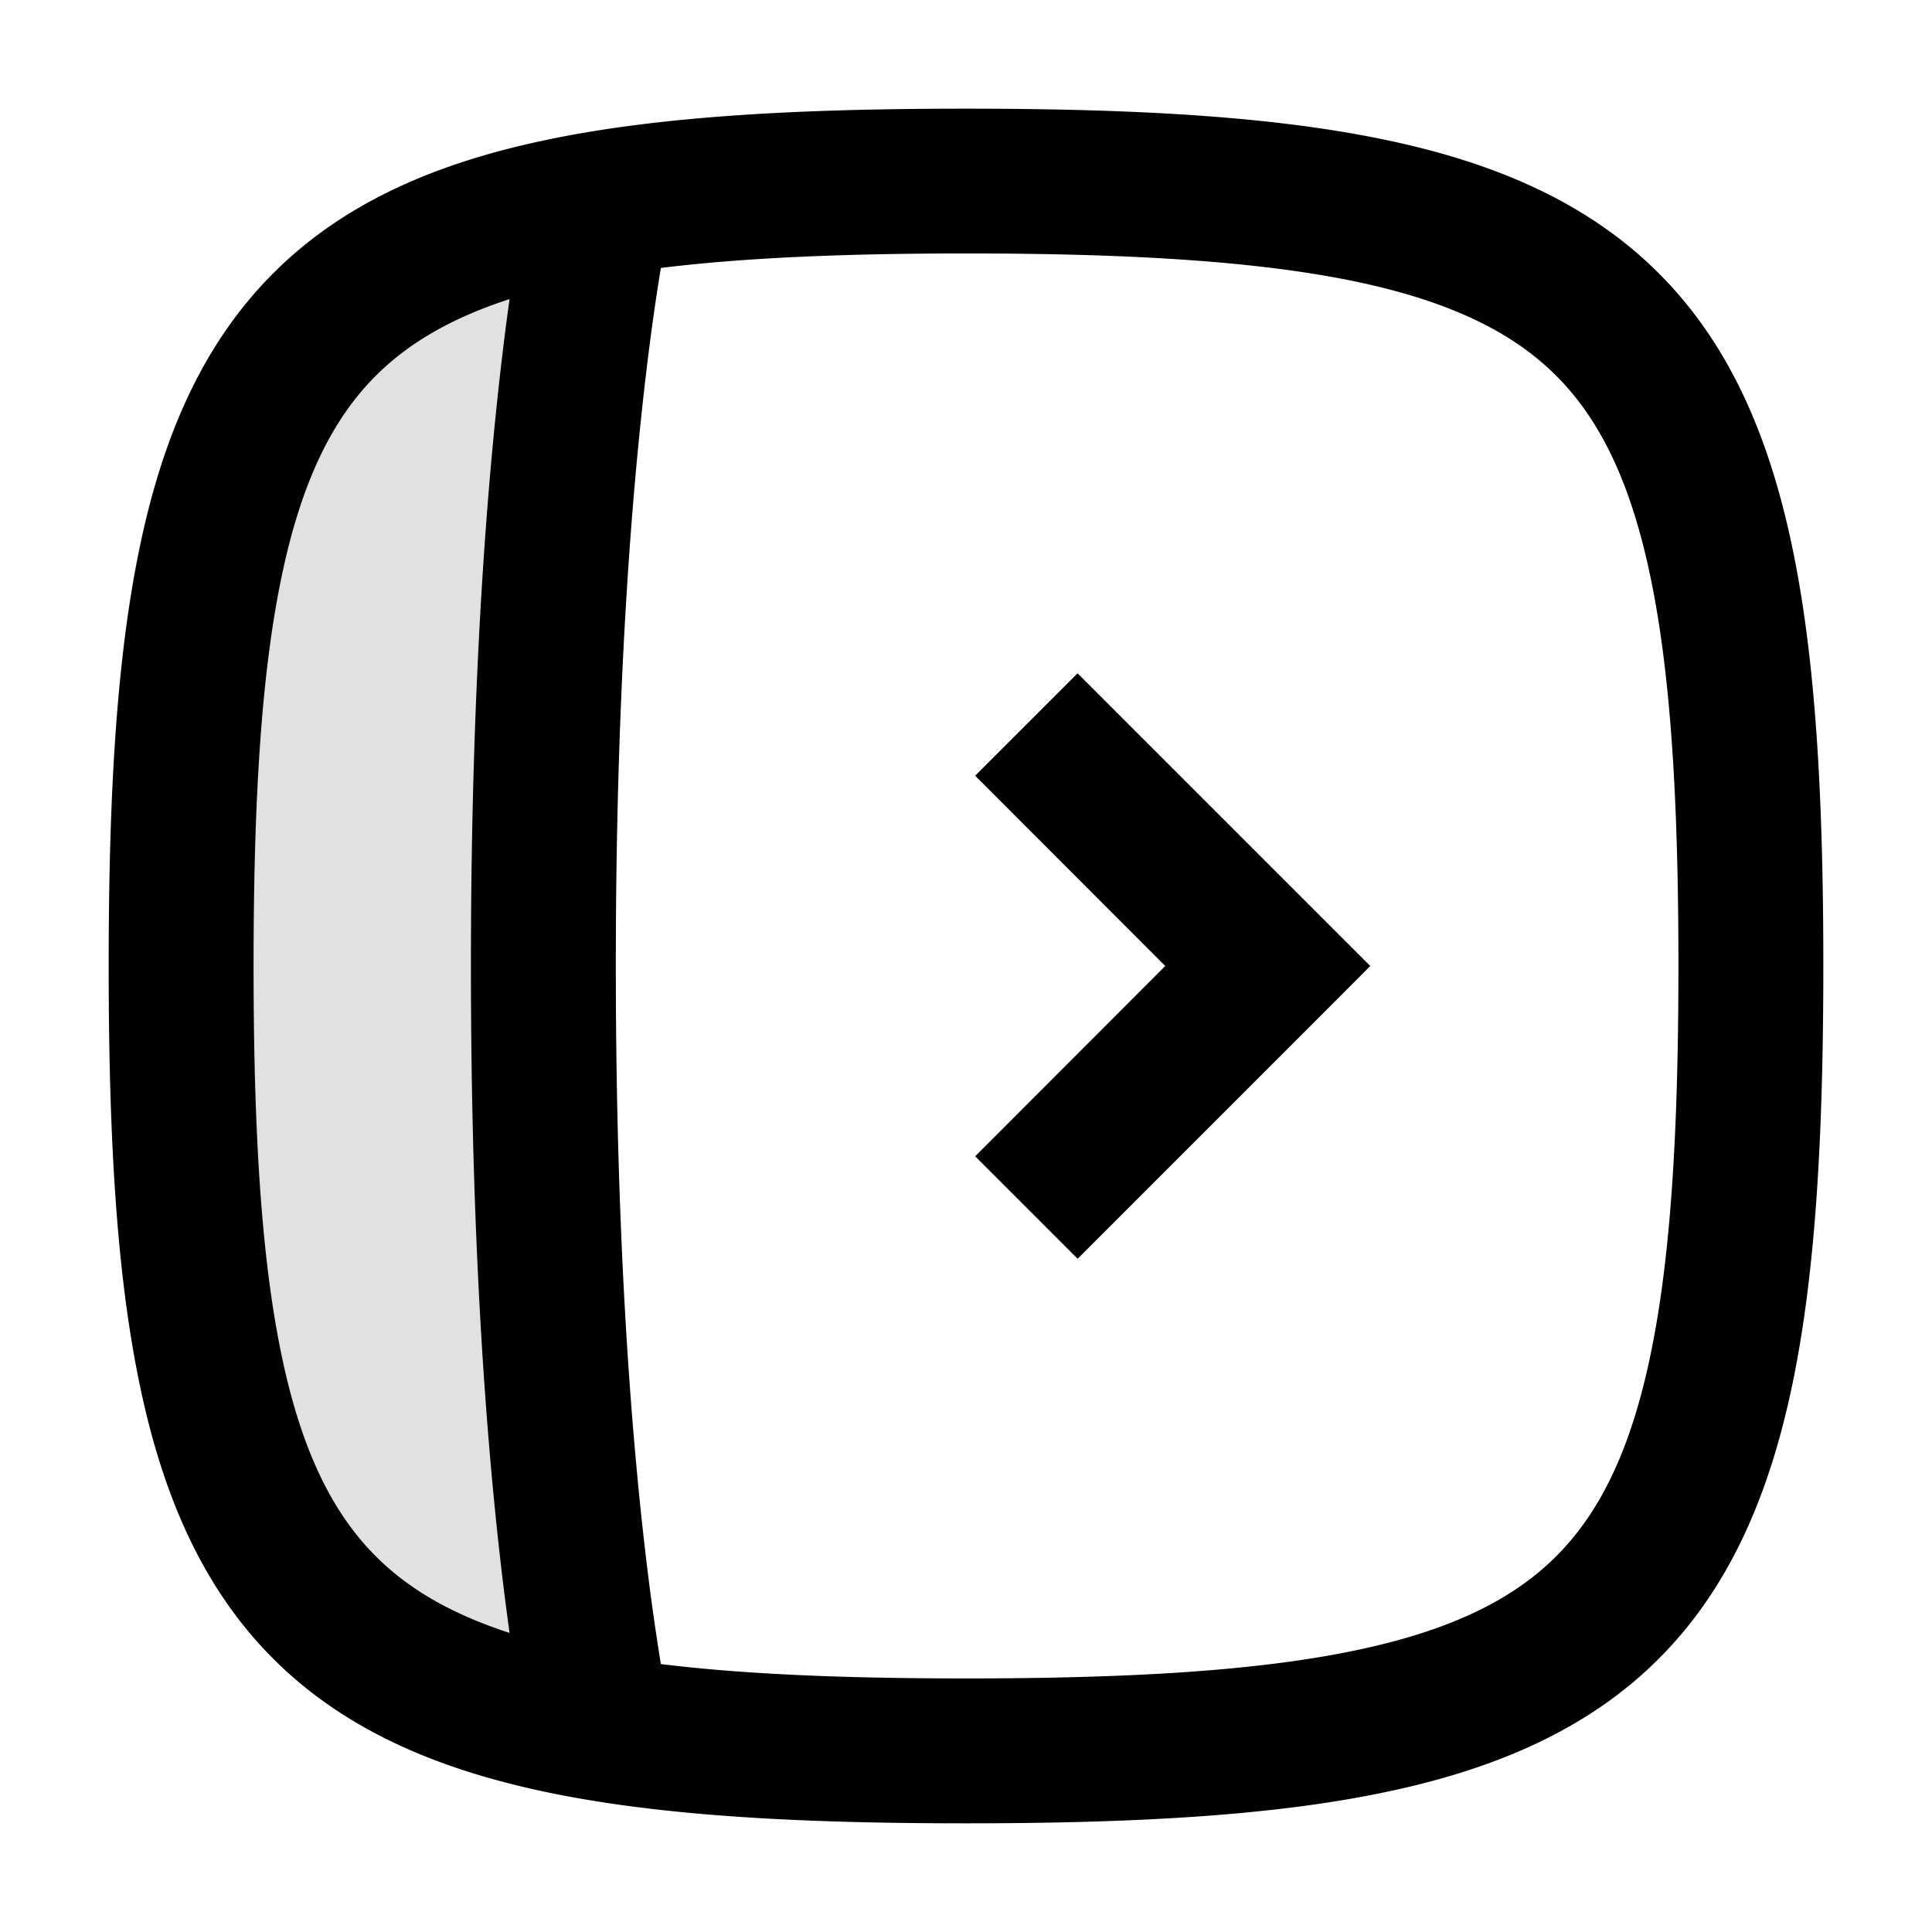
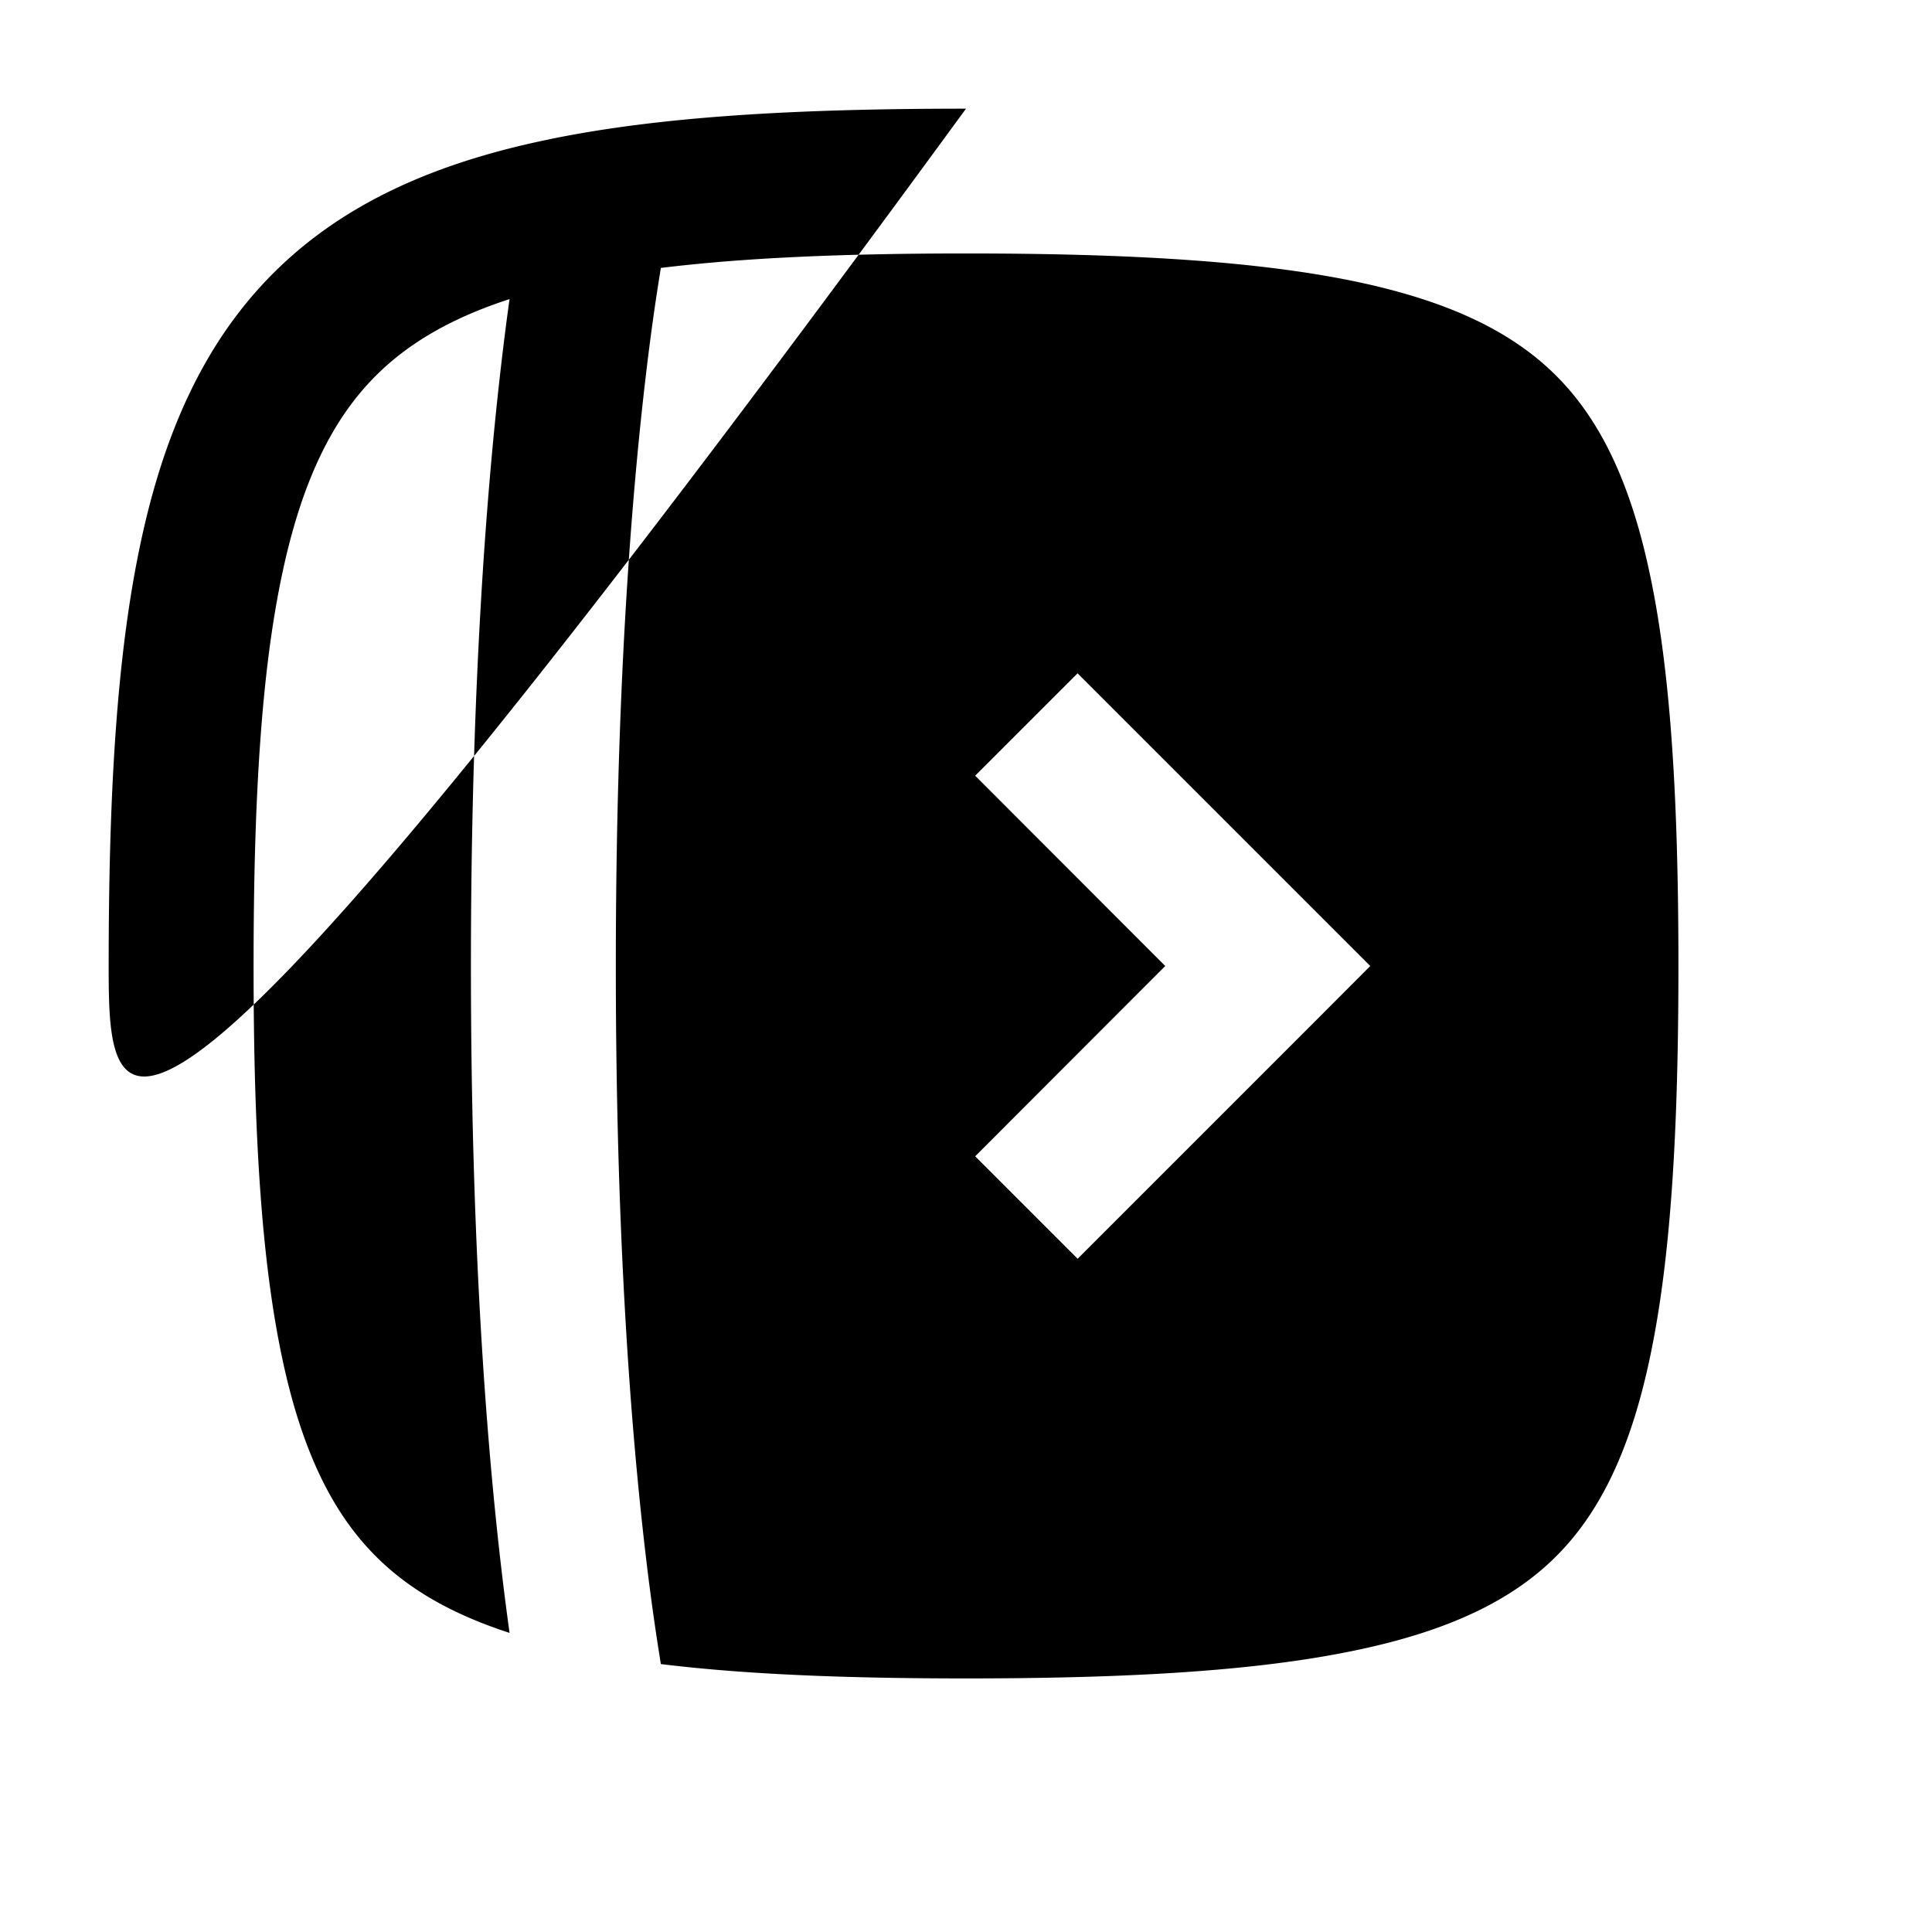
<svg xmlns="http://www.w3.org/2000/svg" width="16" height="16" fill="none" viewBox="0 0 16 16">
  <g fill="currentColor" fill-rule="evenodd" clip-path="url(#prefix__clip0_3221_3548)" clip-rule="evenodd">
-     <path d="M4.5 1.778c-2.461.573-3 2.185-3 6.222 0 4.037.539 5.65 3 6.222V1.778Z" opacity=".12" />
-     <path d="M2.33 4.786C2.163 5.59 2.1 6.634 2.1 8c0 1.365.063 2.409.23 3.214.165.799.424 1.316.782 1.674.265.266.618.476 1.108.635a24.246 24.246 0 0 1-.066-.515C4.026 11.92 3.9 10.271 3.9 8s.126-3.92.254-5.008c.022-.188.044-.36.066-.515-.49.159-.843.37-1.108.635-.358.358-.617.875-.782 1.674ZM8 13.9c-1.006 0-1.837-.034-2.527-.119a20.389 20.389 0 0 1-.127-.914C5.224 11.83 5.1 10.227 5.1 8c0-2.228.124-3.83.246-4.868.044-.378.089-.682.127-.913.69-.085 1.52-.12 2.527-.12 1.365 0 2.409.064 3.214.23.799.166 1.316.425 1.674.783.358.358.617.875.782 1.674.167.805.23 1.848.23 3.214 0 1.365-.063 2.409-.23 3.214-.165.799-.424 1.316-.782 1.674-.358.358-.875.617-1.674.782-.805.167-1.849.23-3.214.23ZM4.542 1.155C5.472.962 6.615.9 8 .9c1.384 0 2.528.062 3.458.255.935.193 1.7.529 2.279 1.108.58.58.914 1.343 1.108 2.28.193.929.255 2.072.255 3.457 0 1.384-.062 2.528-.255 3.458-.194.935-.529 1.7-1.108 2.279-.58.58-1.344.914-2.28 1.108-.929.193-2.073.255-3.457.255-1.385 0-2.528-.062-3.458-.255-.936-.194-1.7-.529-2.279-1.108-.58-.58-.915-1.344-1.108-2.28C.962 10.529.9 9.385.9 8c0-1.385.062-2.528.255-3.458.193-.936.529-1.7 1.108-2.279.58-.58 1.343-.915 2.28-1.108Zm4.382 9.27 2-2L11.348 8l-.424-.424-2-2-.848.848L9.65 8 8.076 9.576l.848.848Z" />
+     <path d="M2.33 4.786C2.163 5.59 2.1 6.634 2.1 8c0 1.365.063 2.409.23 3.214.165.799.424 1.316.782 1.674.265.266.618.476 1.108.635a24.246 24.246 0 0 1-.066-.515C4.026 11.92 3.9 10.271 3.9 8s.126-3.92.254-5.008c.022-.188.044-.36.066-.515-.49.159-.843.37-1.108.635-.358.358-.617.875-.782 1.674ZM8 13.9c-1.006 0-1.837-.034-2.527-.119a20.389 20.389 0 0 1-.127-.914C5.224 11.83 5.1 10.227 5.1 8c0-2.228.124-3.83.246-4.868.044-.378.089-.682.127-.913.69-.085 1.52-.12 2.527-.12 1.365 0 2.409.064 3.214.23.799.166 1.316.425 1.674.783.358.358.617.875.782 1.674.167.805.23 1.848.23 3.214 0 1.365-.063 2.409-.23 3.214-.165.799-.424 1.316-.782 1.674-.358.358-.875.617-1.674.782-.805.167-1.849.23-3.214.23ZM4.542 1.155C5.472.962 6.615.9 8 .9C.962 10.529.9 9.385.9 8c0-1.385.062-2.528.255-3.458.193-.936.529-1.7 1.108-2.279.58-.58 1.343-.915 2.28-1.108Zm4.382 9.27 2-2L11.348 8l-.424-.424-2-2-.848.848L9.65 8 8.076 9.576l.848.848Z" />
  </g>
  <defs>
    <clipPath id="prefix__clip0_3221_3548">
      <path fill="#fff" d="M0 0h16v16H0z" />
    </clipPath>
  </defs>
</svg>